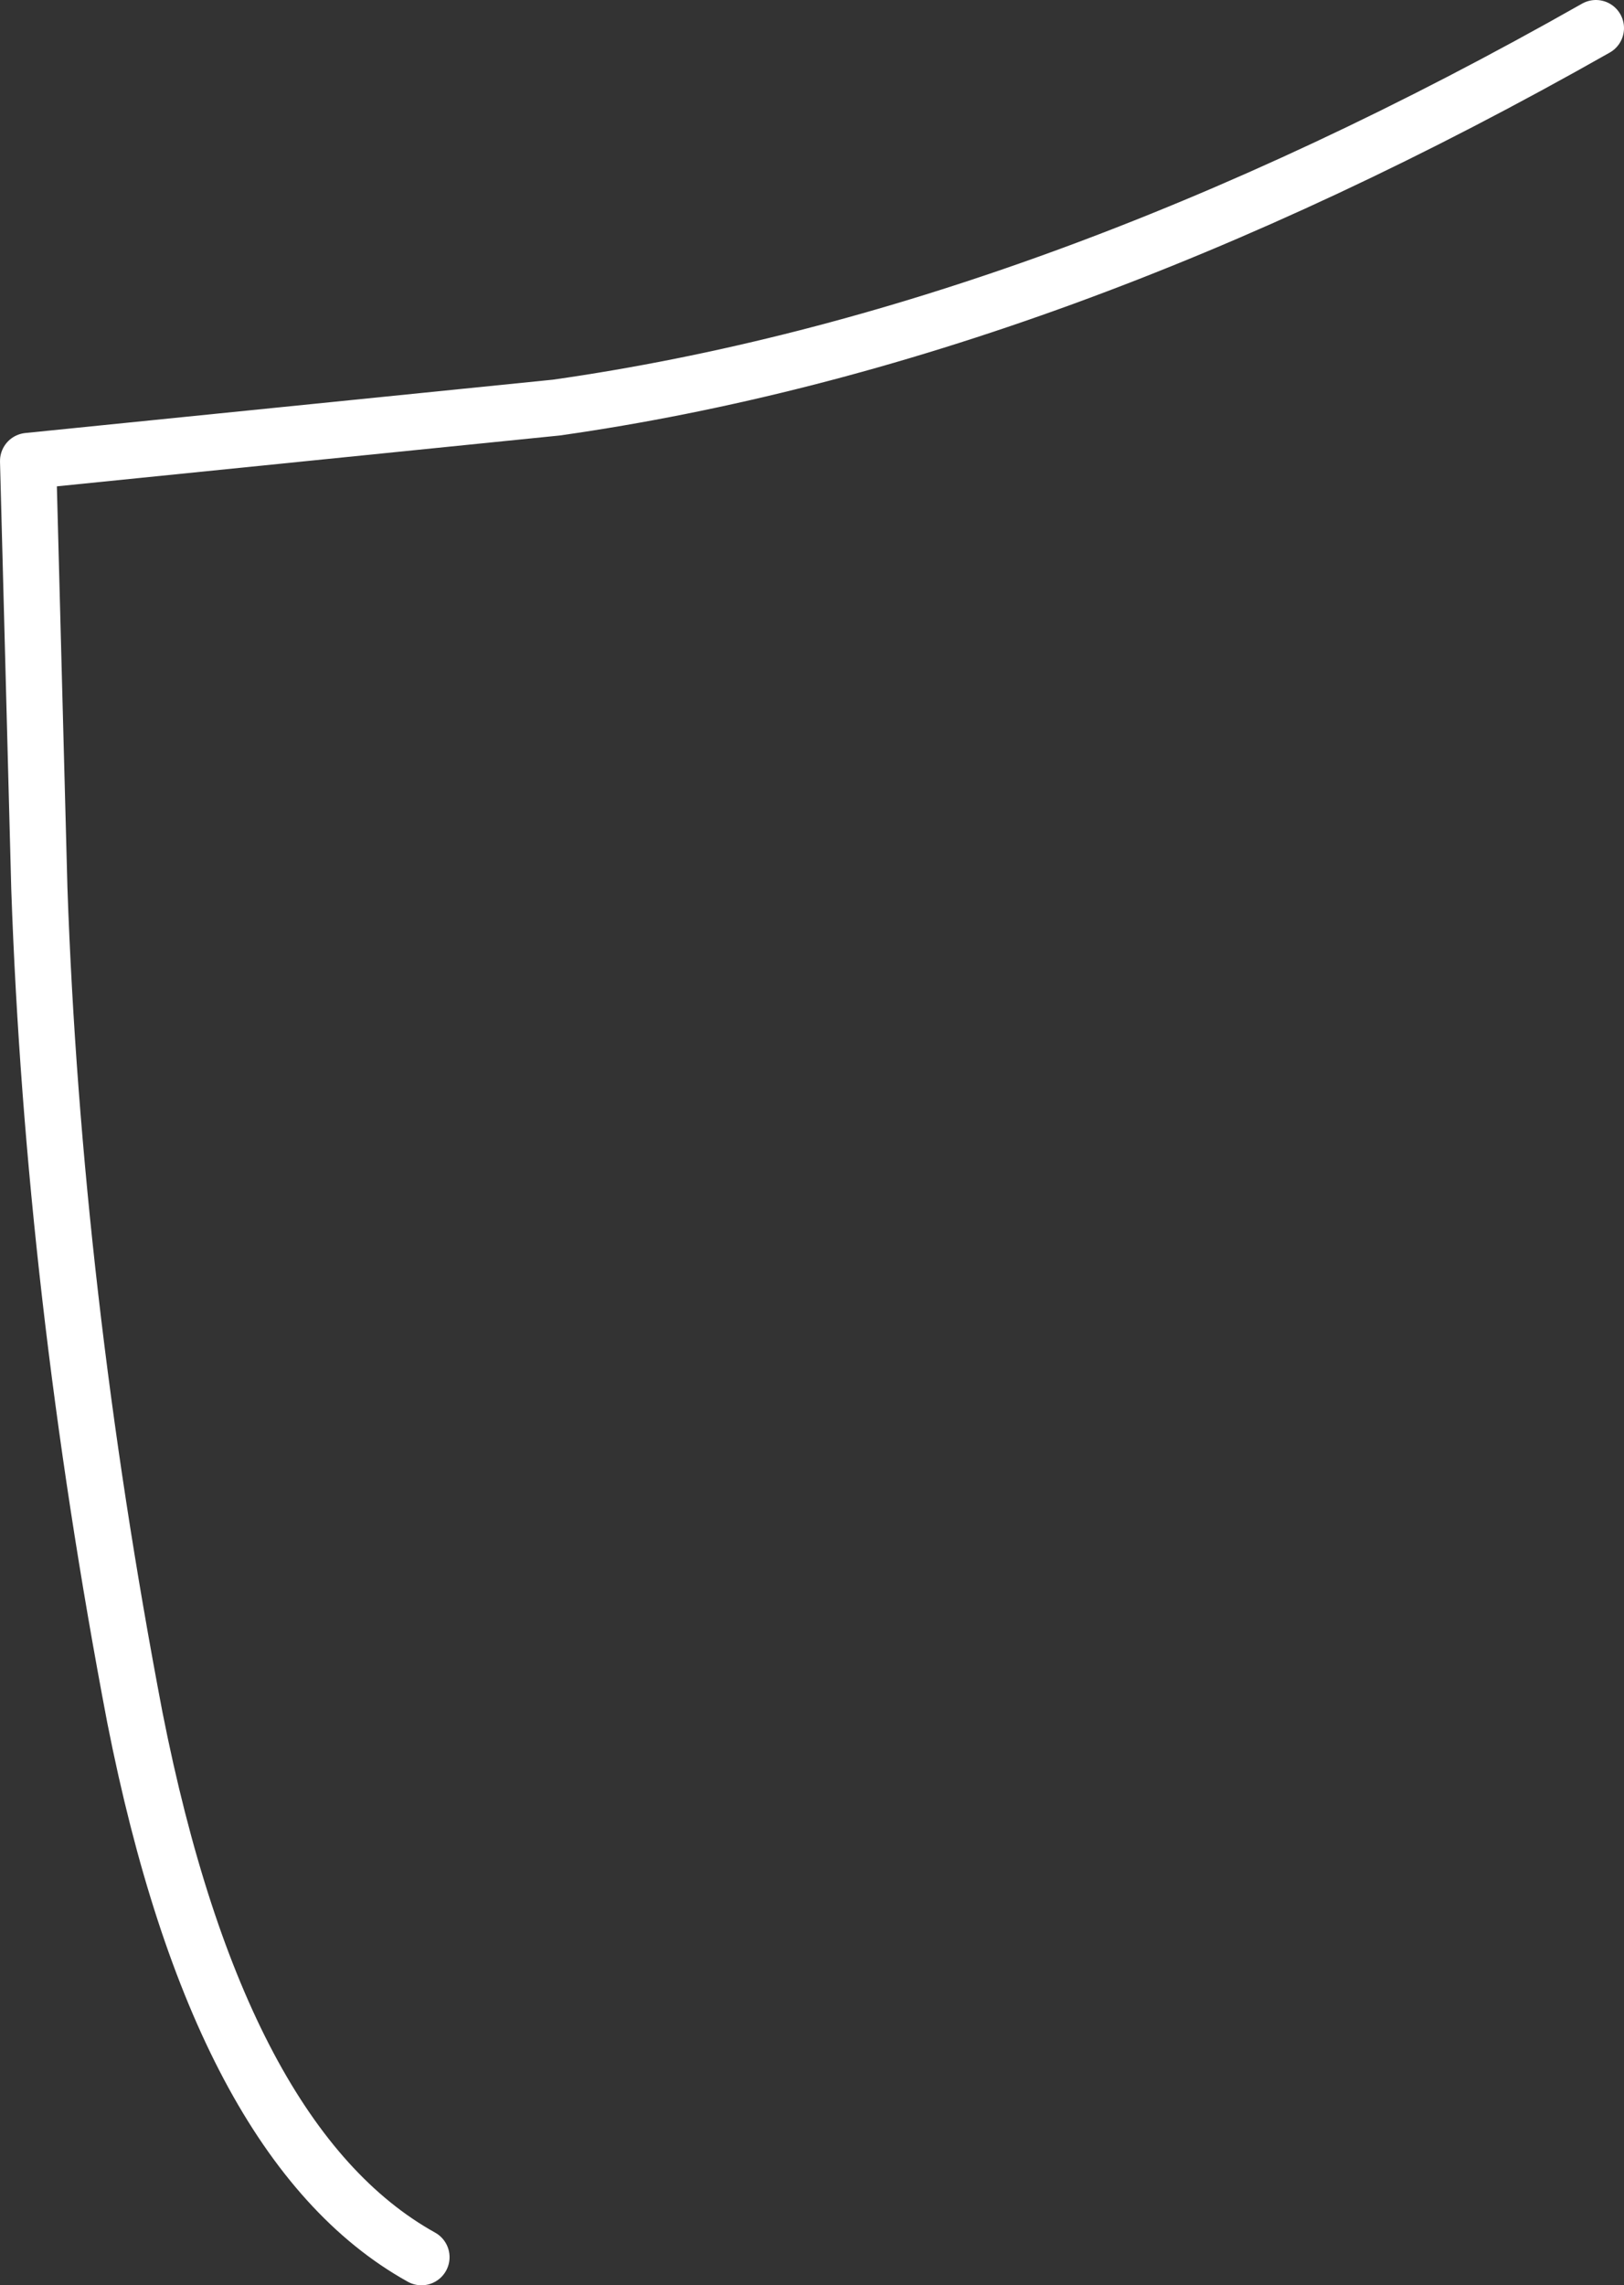
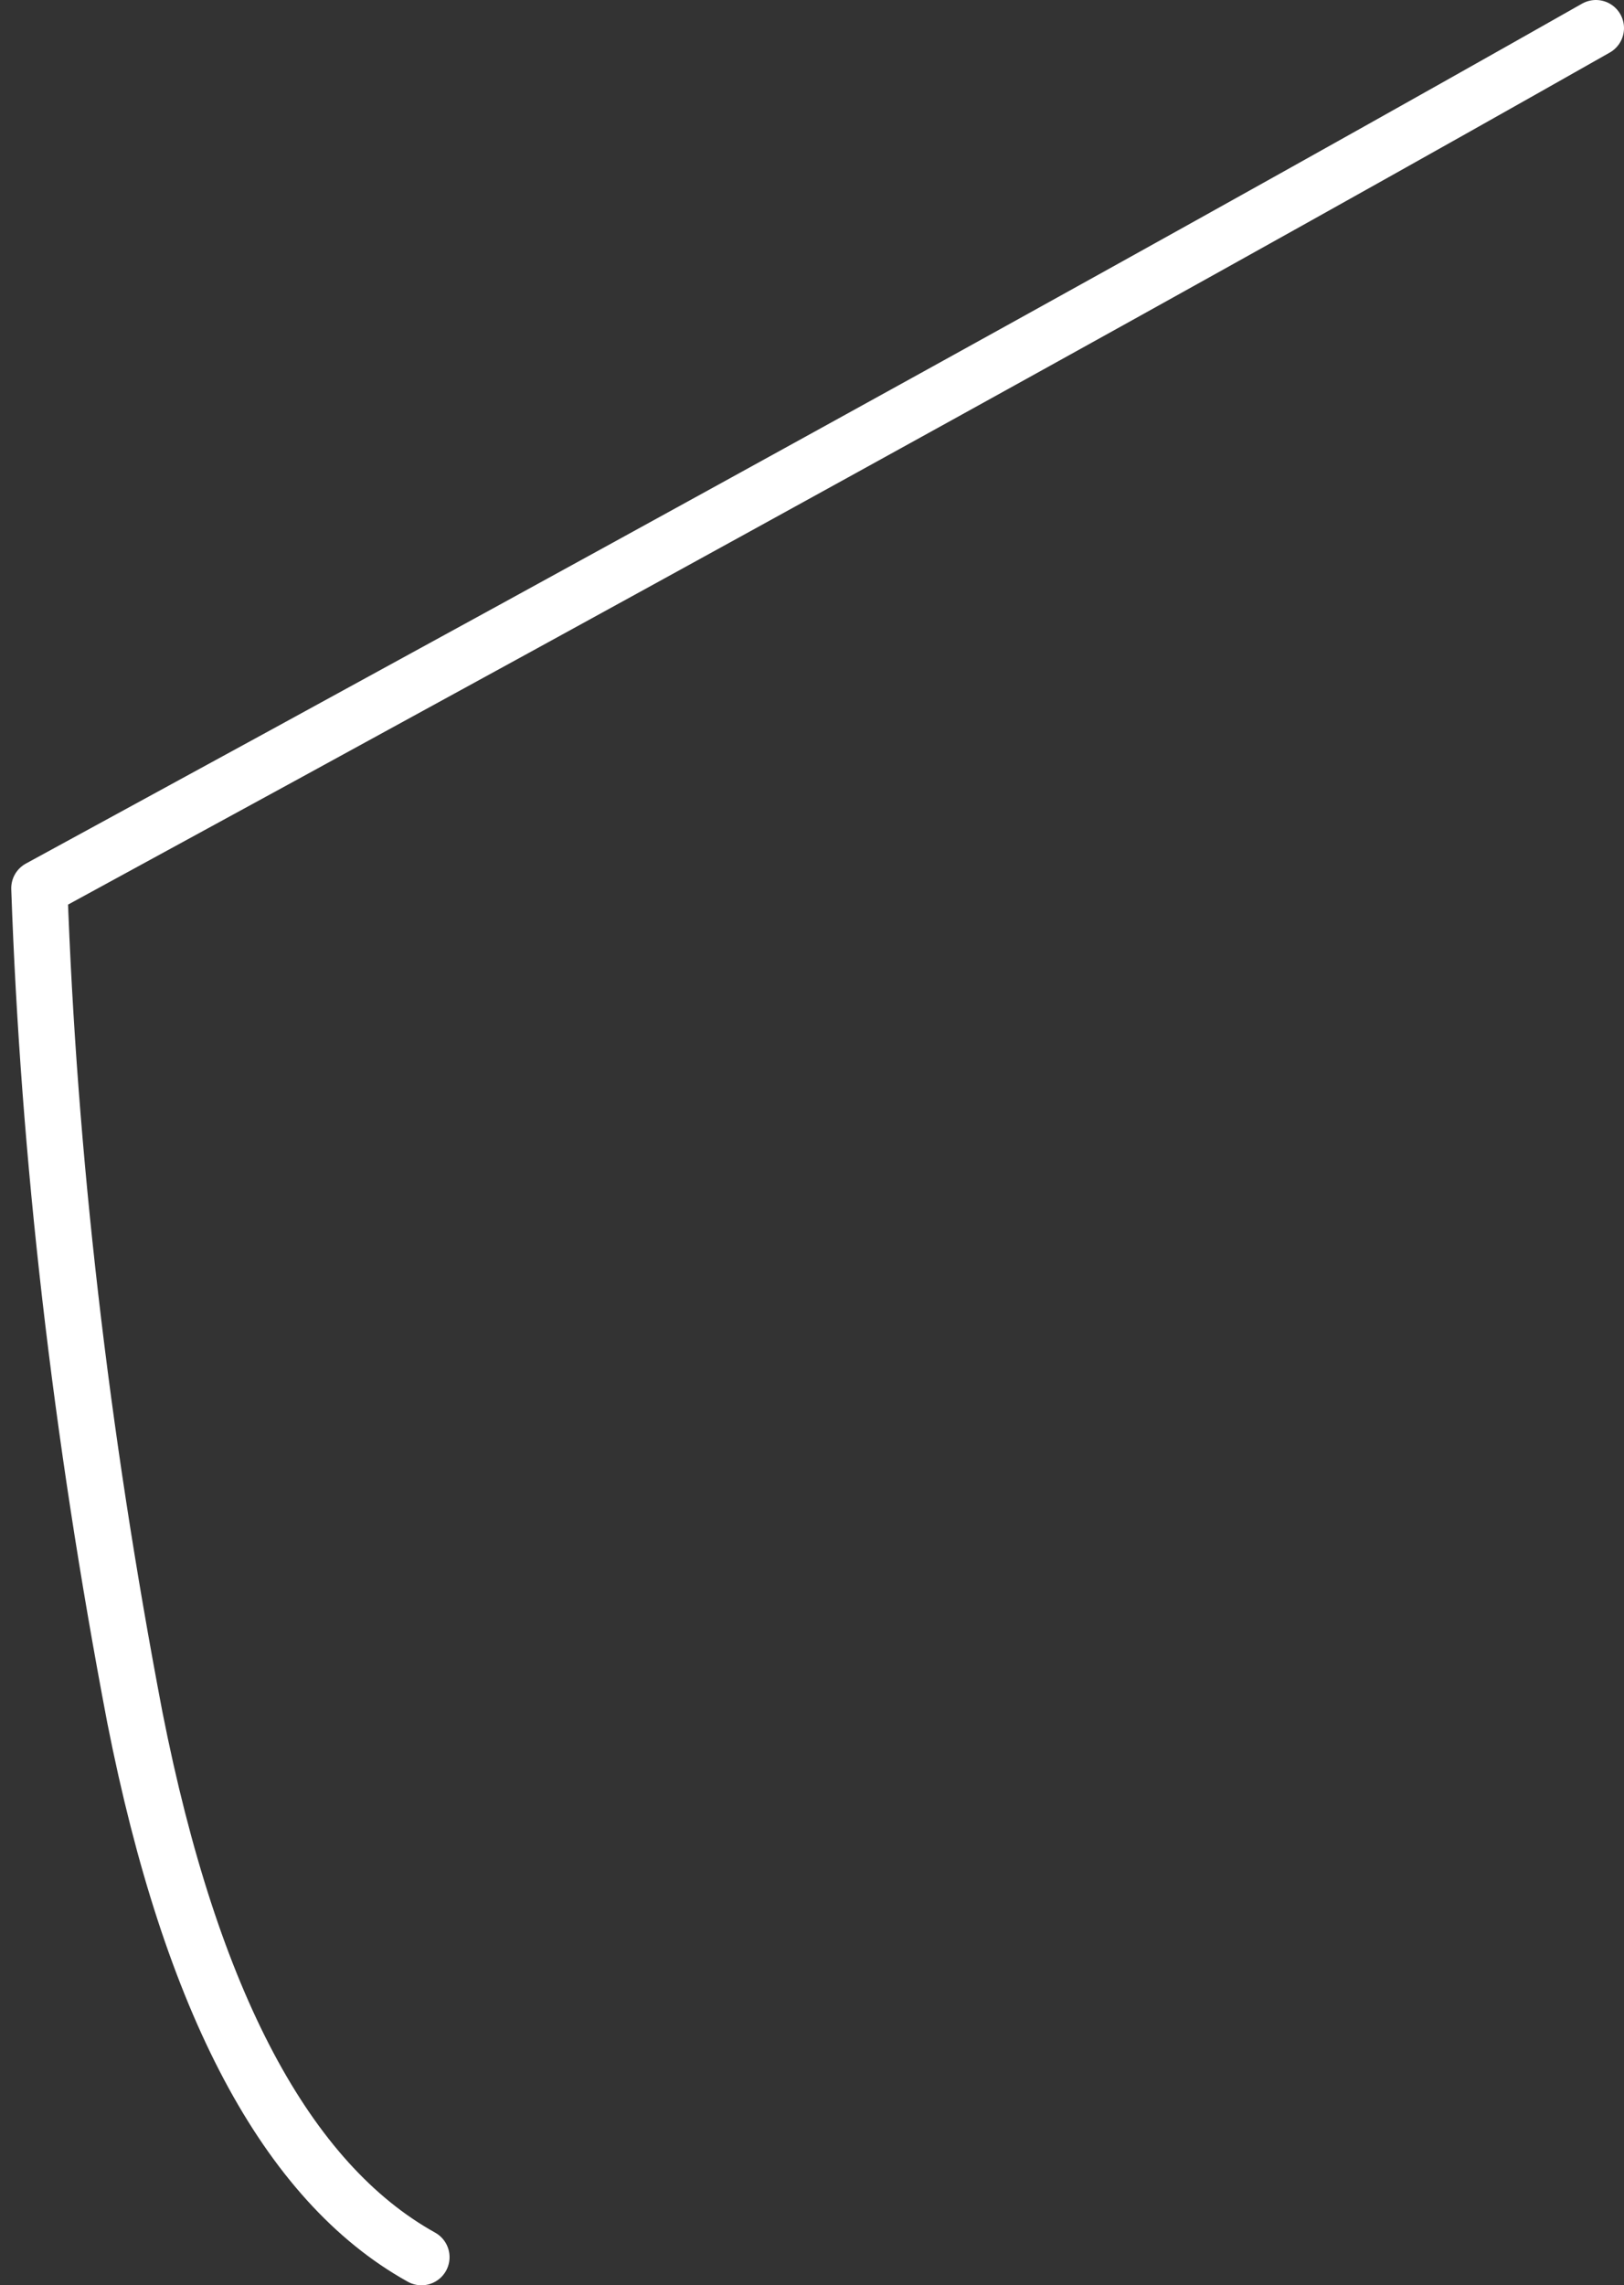
<svg xmlns="http://www.w3.org/2000/svg" height="40.65px" width="28.9px">
  <rect width="100%" height="100%" fill="#333333" stroke="none" />
  <g transform="matrix(1.0, 0.0, 0.0, 1.0, 0.0, 0.05)">
-     <path d="M7.5 40.1 Q3.9 38.1 2.4 30.5 0.95 22.9 0.7 15.75 L0.5 8.15 9.9 7.2 Q18.7 5.95 28.4 0.45" fill="none" stroke="#ffffff" stroke-linecap="round" stroke-linejoin="round" stroke-width="1.0" />
+     <path d="M7.5 40.1 Q3.9 38.1 2.4 30.5 0.95 22.9 0.7 15.75 Q18.7 5.95 28.4 0.45" fill="none" stroke="#ffffff" stroke-linecap="round" stroke-linejoin="round" stroke-width="1.0" />
  </g>
</svg>